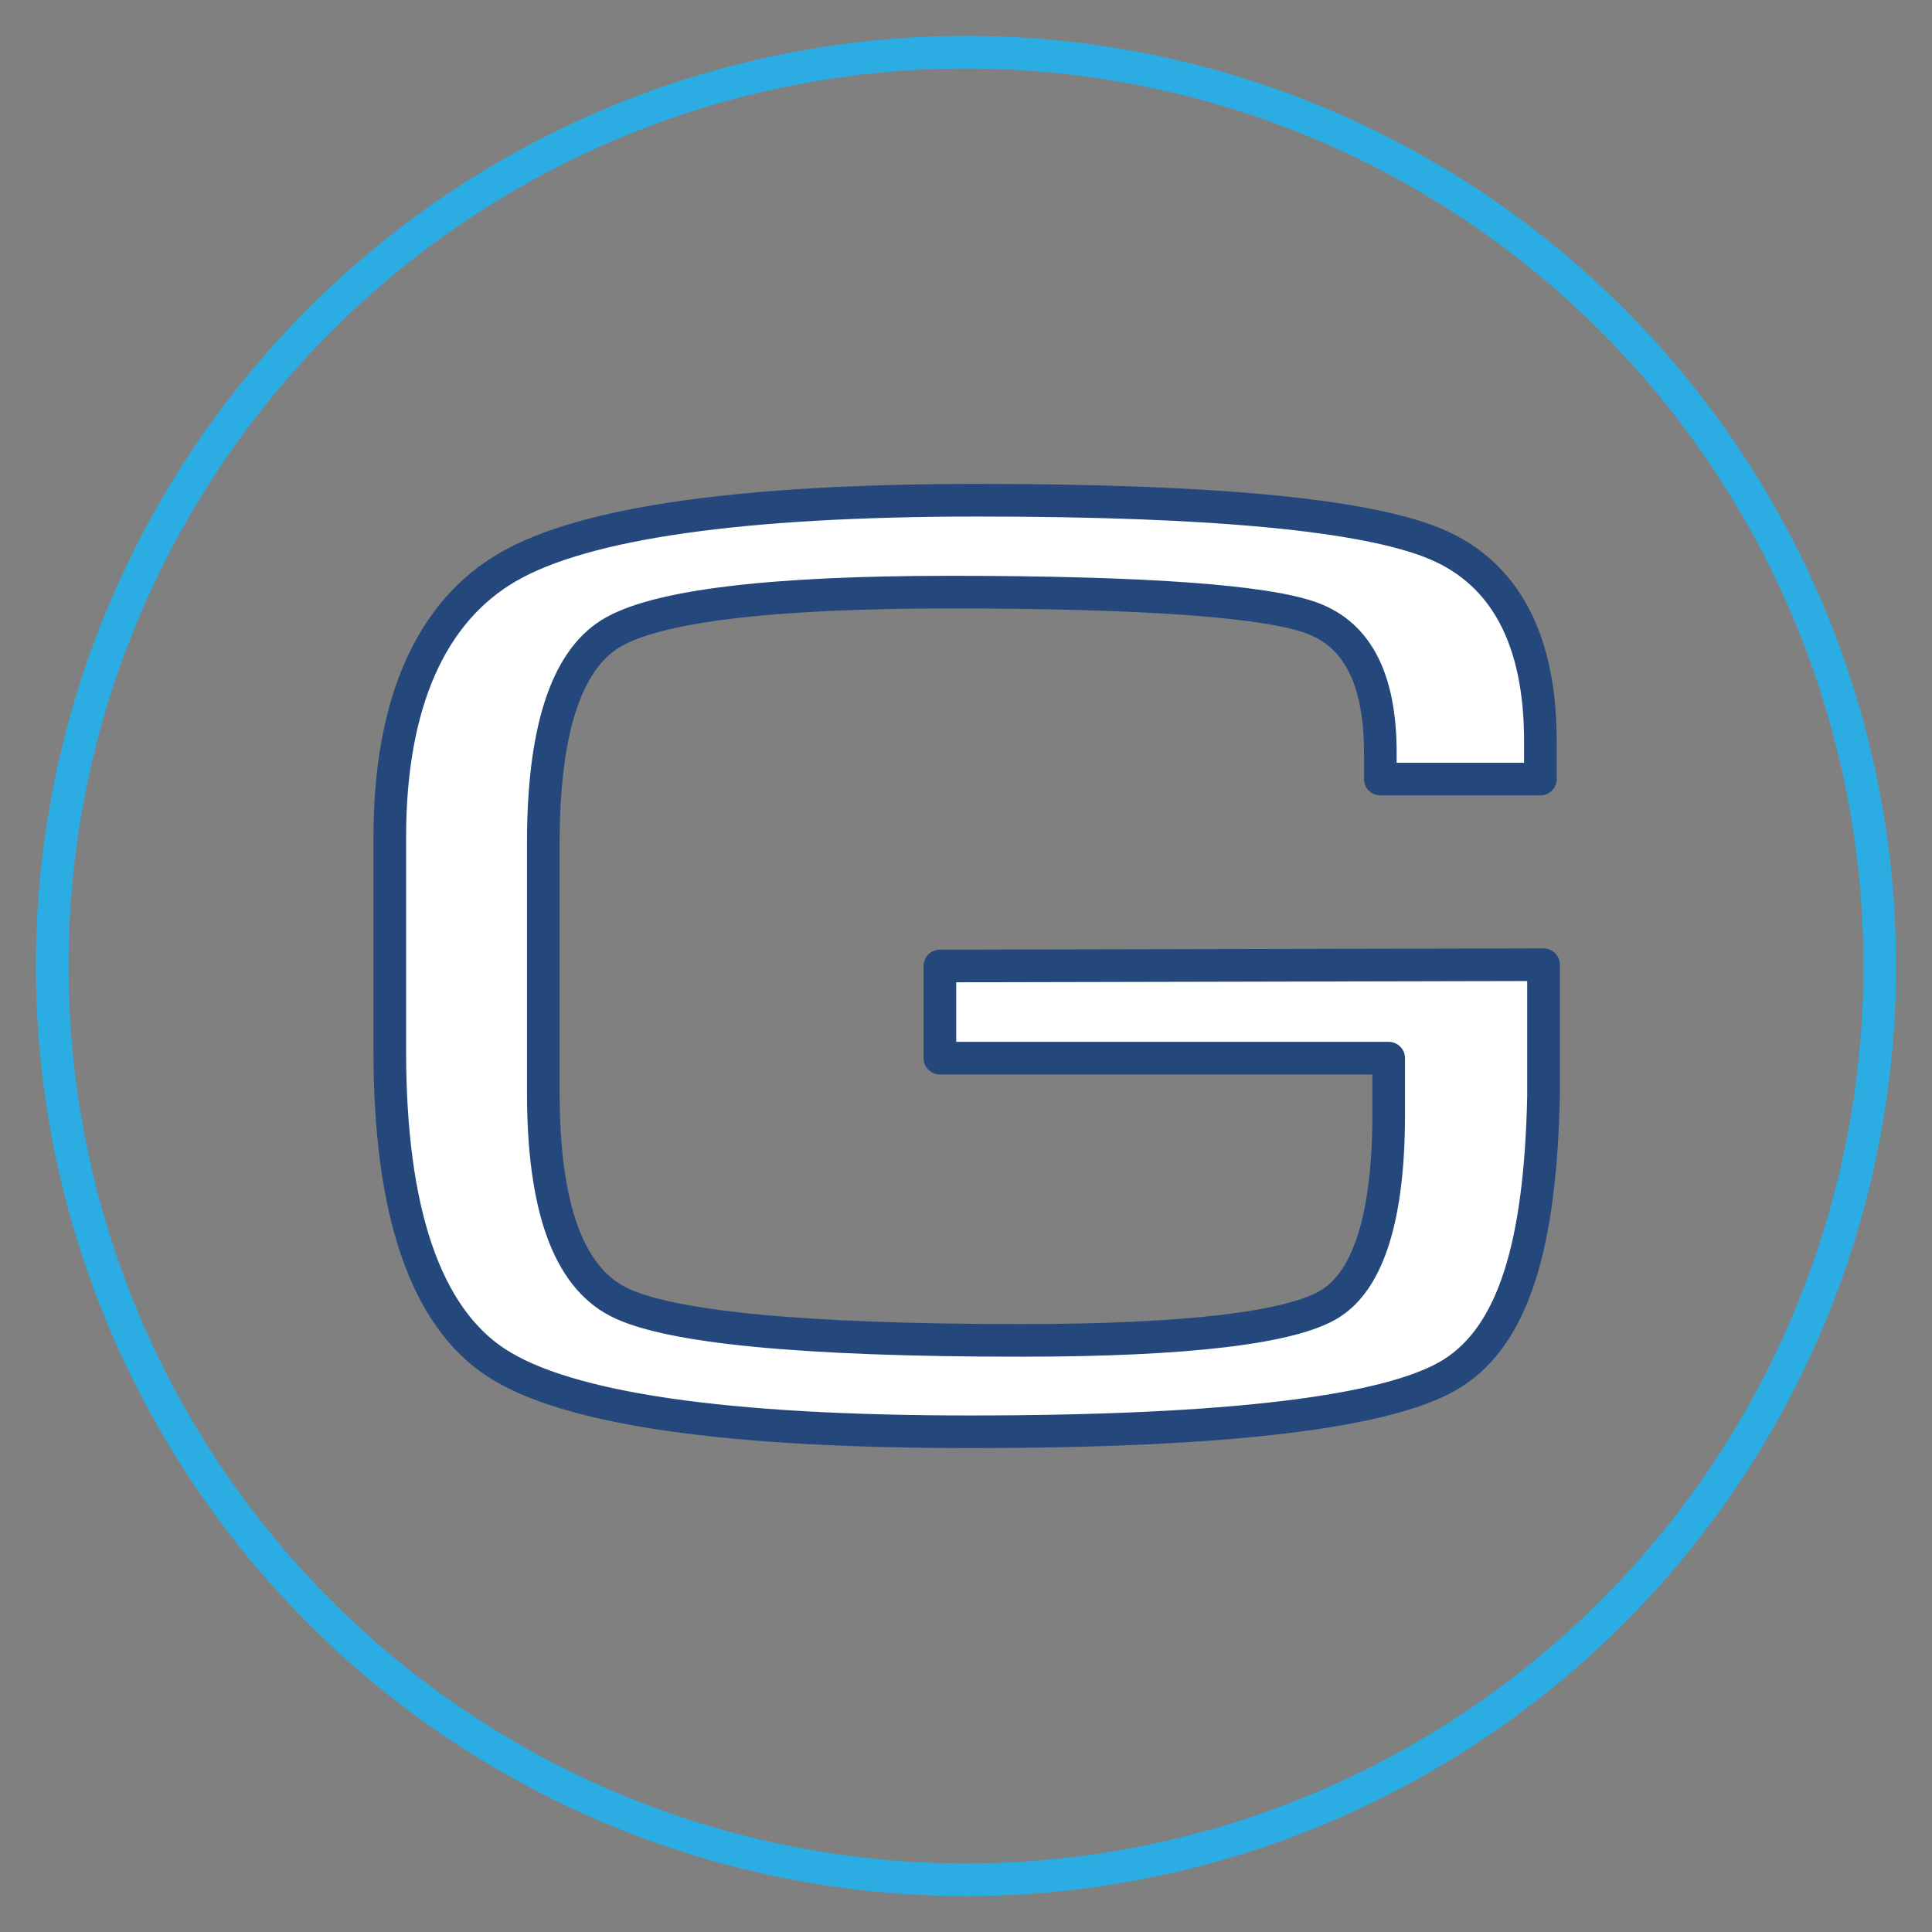
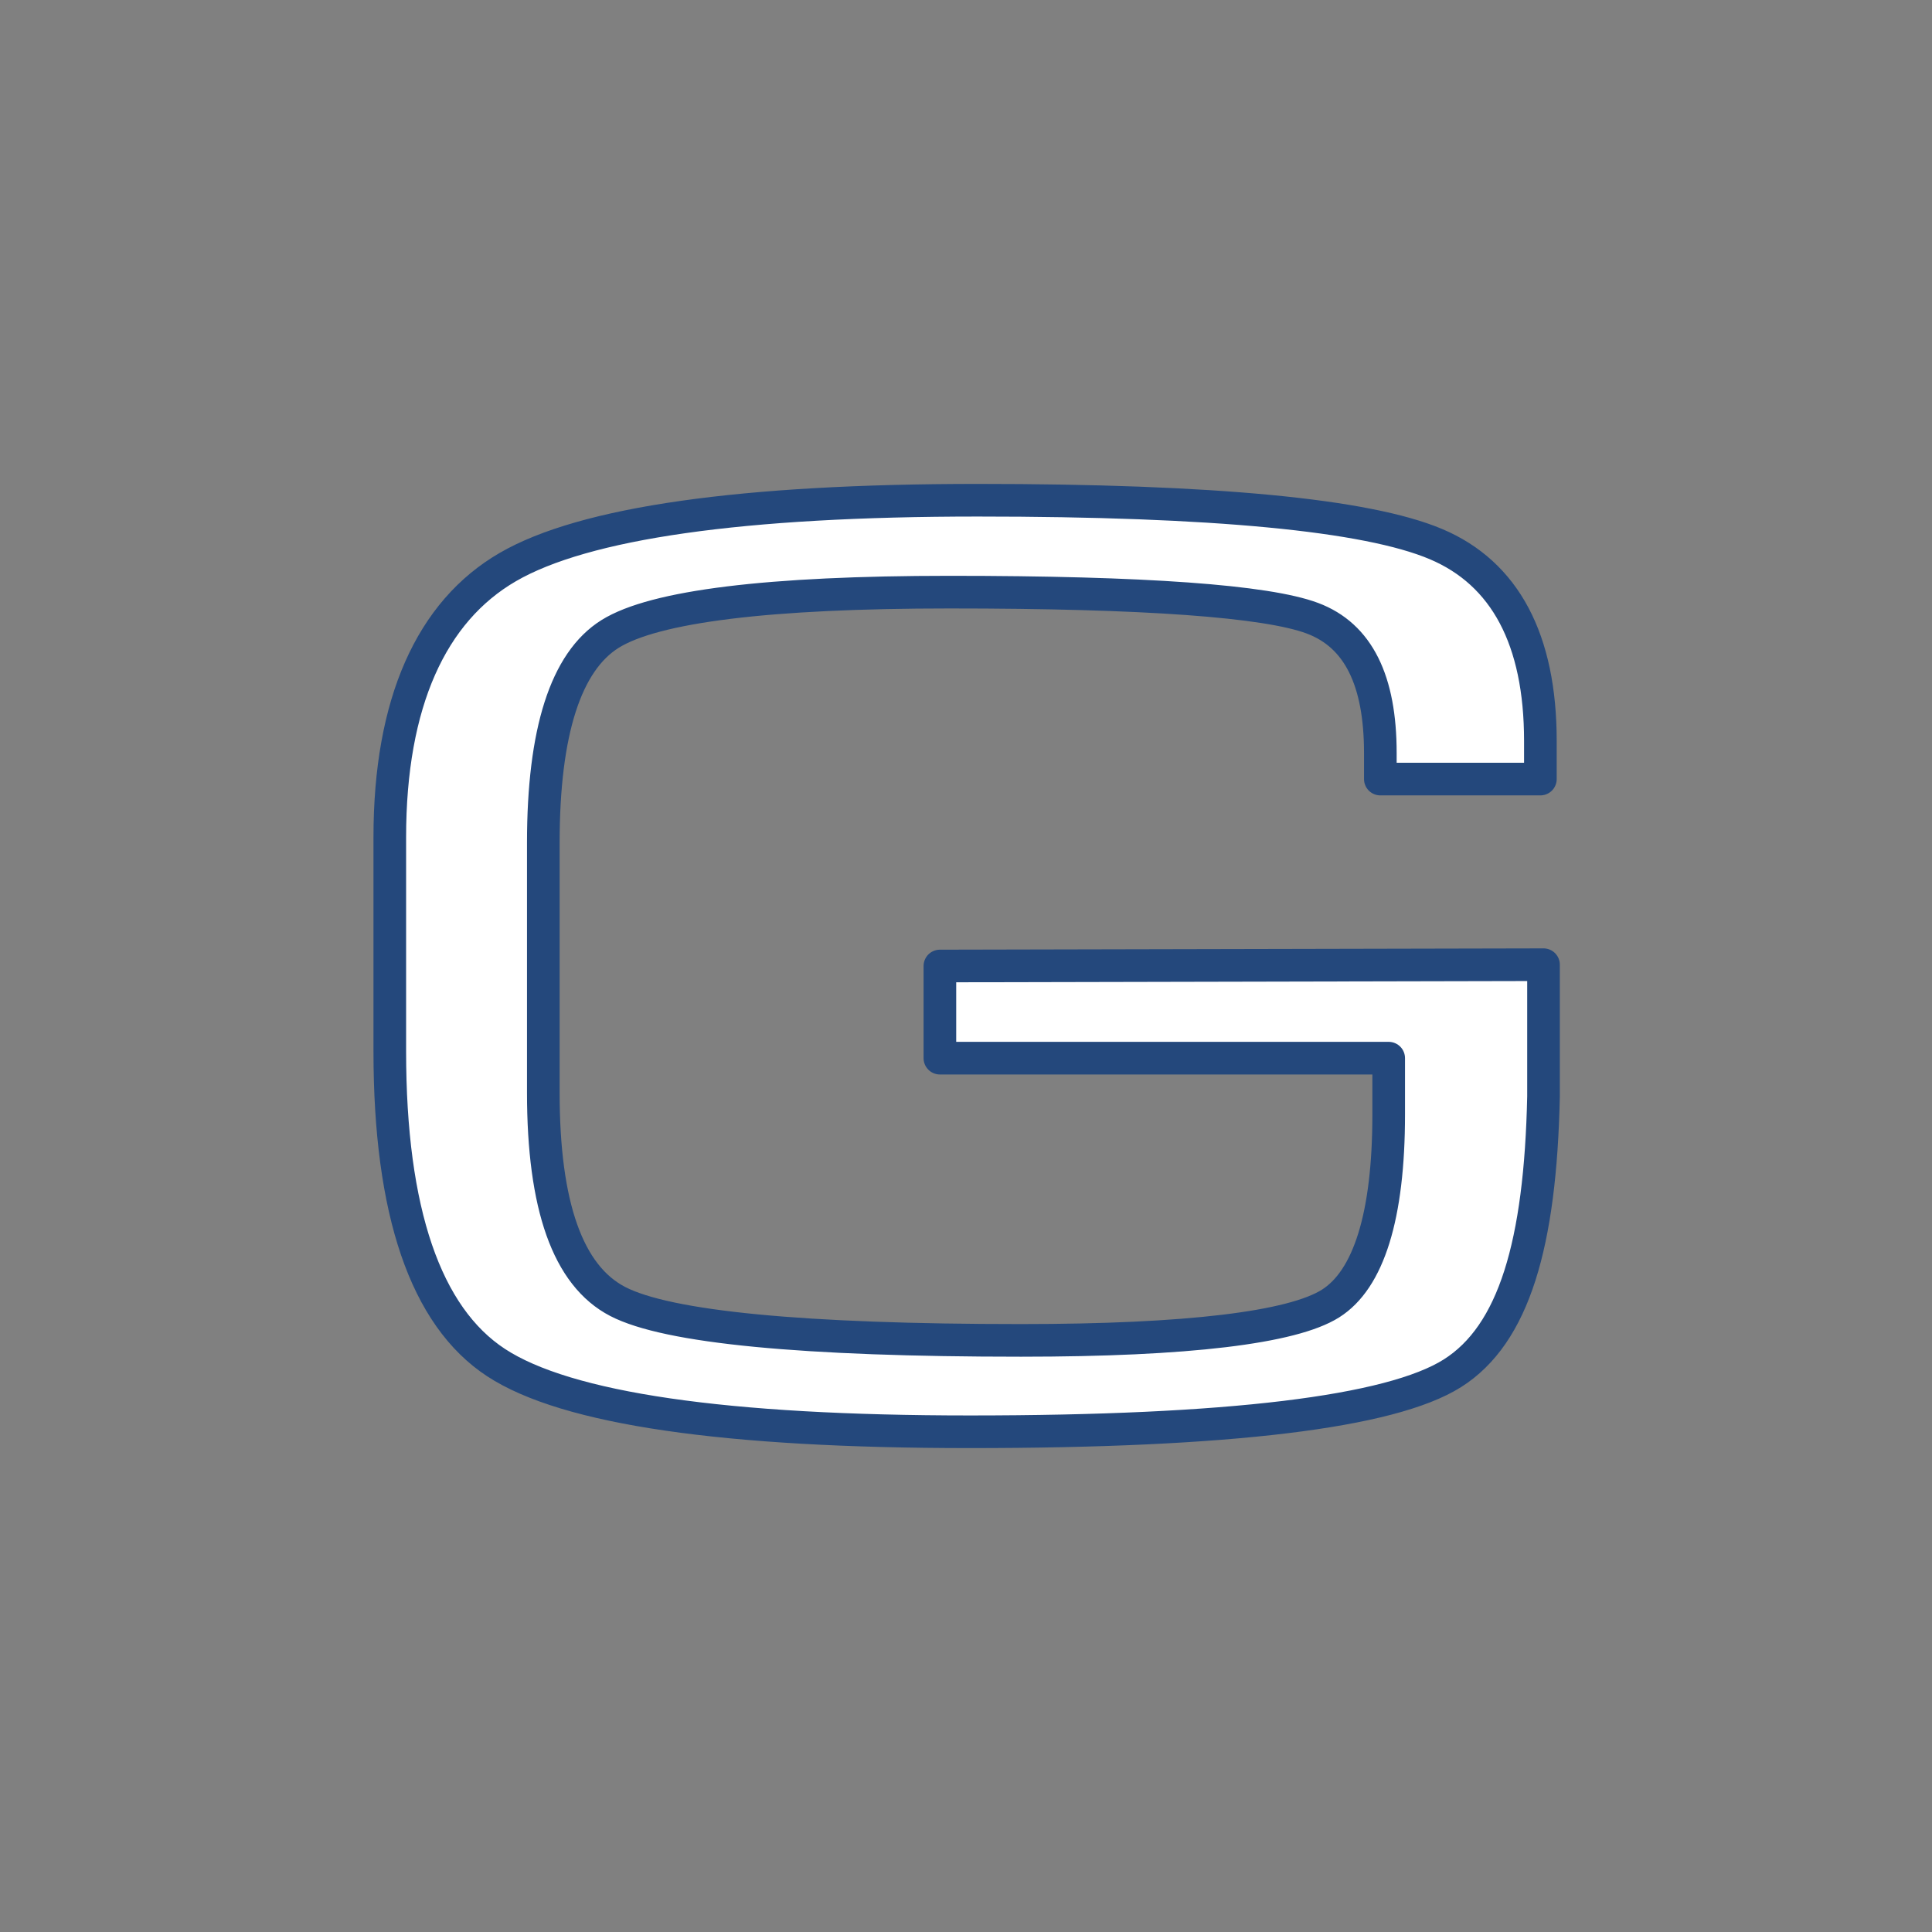
<svg xmlns="http://www.w3.org/2000/svg" id="Layer_1" data-name="Layer 1" viewBox="0 0 74 74">
  <rect x="0" y="0" width="74" height="74" fill="#808080" stroke="none" />
  <defs>
    <style>.cls-1{fill:none;stroke:#2bace2;}.cls-1,.cls-2{stroke-linecap:round;stroke-linejoin:round;stroke-width:1.25px;}.cls-2{fill:#fff;stroke:#24487c;}</style>
  </defs>
  <title>icon-partner-model-geotab</title>
-   <circle class="cls-1" cx="37" cy="37" r="35" />
  <path class="cls-2" d="M36,37v3.53H53.19v2.16h0c0,3.89-.77,6.32-2.23,7.24s-5.48,1.41-11.85,1.41c-8.34,0-13.54-.5-15.45-1.49s-2.85-3.66-2.85-8l0-9.57c0-4.25.86-6.94,2.56-8s6.08-1.6,13-1.6c7.46,0,12.14.34,13.9,1s2.6,2.39,2.6,5.16v1H59V28.38c0-3.88-1.35-6.42-4-7.54s-8.53-1.68-17.55-1.68-15.07.86-18,2.56-4.52,5.19-4.52,10.35v8.2c0,6.14,1.37,10.15,4.07,11.92s8.79,2.65,18.15,2.65c9.9,0,16.12-.75,18.48-2.24S59,47.64,59.12,42l0-5.05Z" />
</svg>